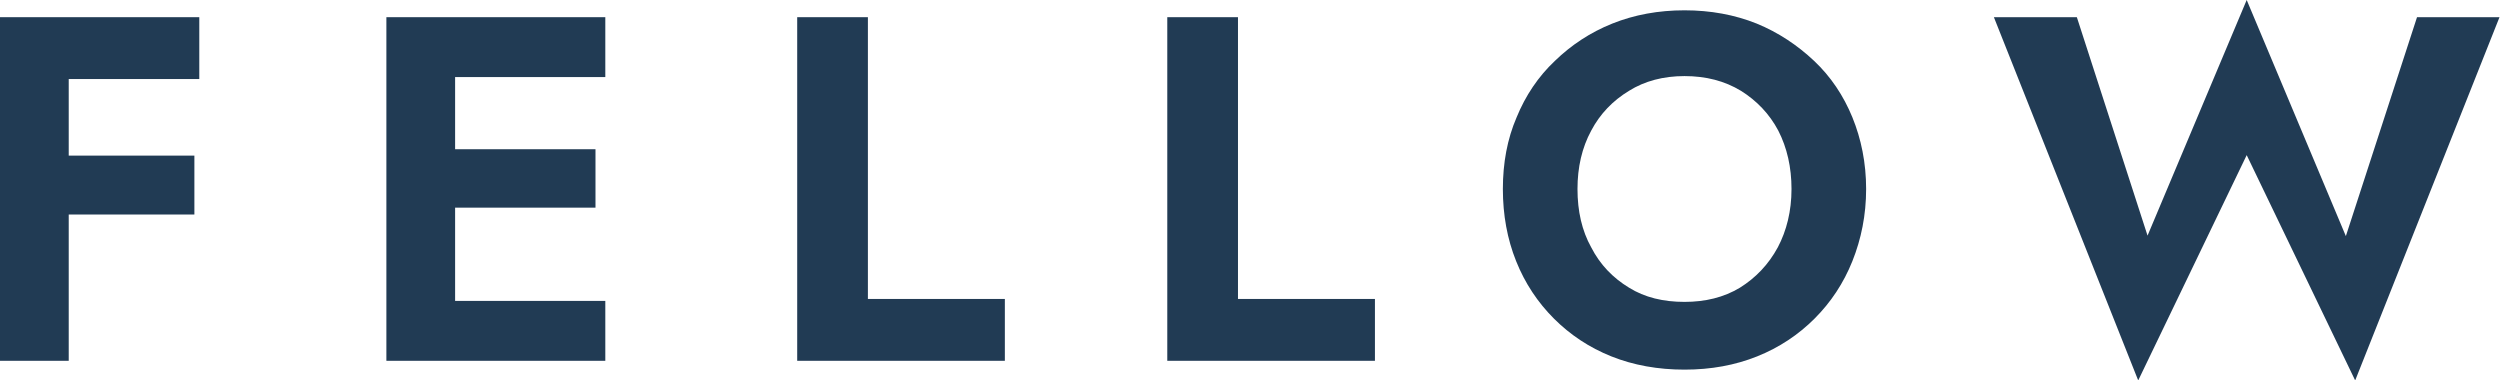
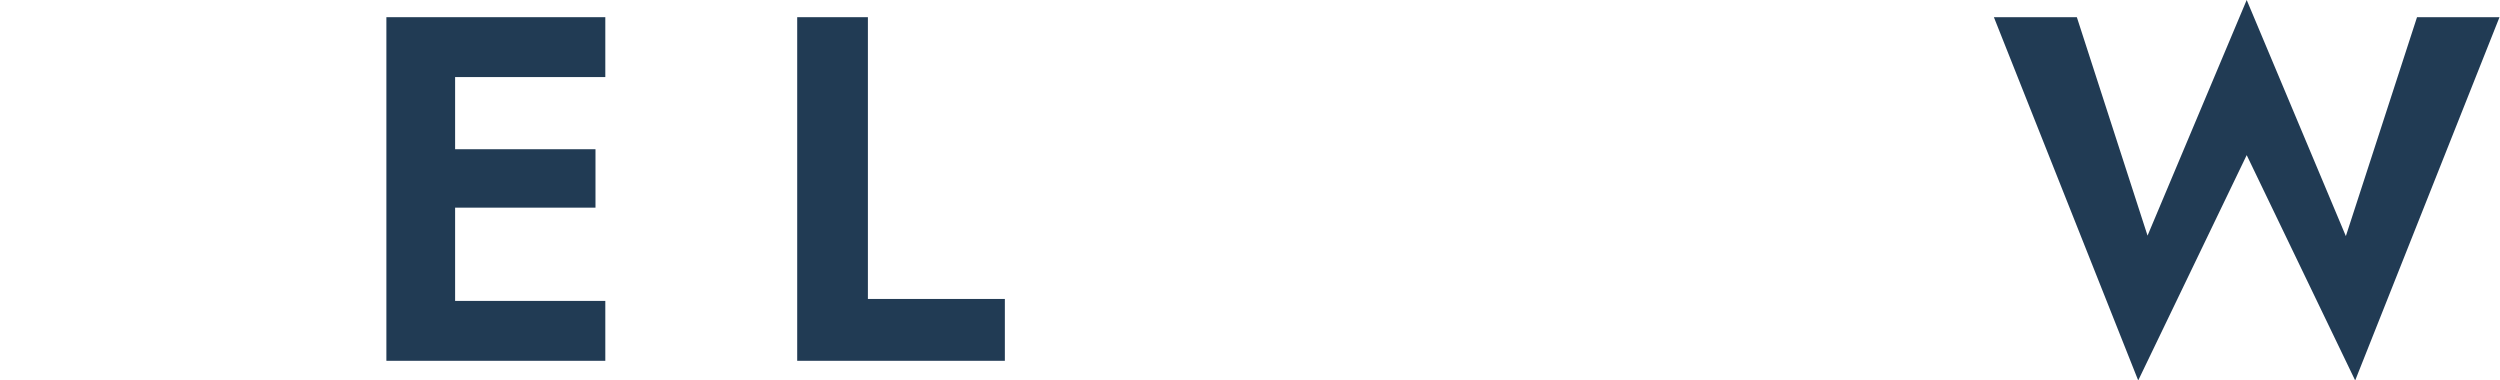
<svg xmlns="http://www.w3.org/2000/svg" width="184" height="28" viewBox="0 0 184 28" fill="none">
-   <path d="M5.058 15.788V26.555H0V1.265H14.668V5.817H5.058V11.453H14.307V15.788H5.058Z" fill="#213B54" />
  <path d="M33.496 15.283V22.147H44.551V26.555H28.438V1.265H44.551V5.672H33.496V10.983H43.828V15.283H33.496Z" fill="#213B54" />
  <path d="M58.674 1.265H63.877V22.003H73.957V26.555H58.674V1.265Z" fill="#213B54" />
-   <path d="M85.912 1.265H91.115V22.003H101.195V26.555H85.912V1.265Z" fill="#213B54" />
-   <path d="M110.611 13.91C110.611 11.995 110.936 10.225 111.623 8.635C112.273 7.045 113.213 5.636 114.441 4.48C115.633 3.324 117.042 2.385 118.668 1.734C120.294 1.084 122.064 0.759 123.979 0.759C125.894 0.759 127.664 1.084 129.29 1.734C130.88 2.385 132.289 3.324 133.517 4.48C134.745 5.636 135.685 7.045 136.335 8.635C136.985 10.225 137.347 11.995 137.347 13.91C137.347 15.825 136.985 17.595 136.335 19.221C135.685 20.846 134.745 22.256 133.553 23.448C132.361 24.64 130.952 25.579 129.326 26.23C127.7 26.88 125.93 27.205 123.979 27.205C122.028 27.205 120.222 26.88 118.596 26.23C116.97 25.579 115.561 24.64 114.369 23.448C113.176 22.256 112.237 20.846 111.587 19.221C110.936 17.595 110.611 15.825 110.611 13.91ZM116.103 13.91C116.103 15.536 116.428 16.981 117.115 18.209C117.765 19.474 118.704 20.449 119.896 21.172C121.053 21.894 122.425 22.219 123.979 22.219C125.496 22.219 126.869 21.894 128.062 21.172C129.218 20.449 130.157 19.474 130.844 18.209C131.494 16.981 131.855 15.536 131.855 13.91C131.855 12.32 131.53 10.875 130.88 9.61C130.229 8.382 129.29 7.406 128.134 6.684C126.942 5.961 125.569 5.6 123.979 5.6C122.425 5.6 121.053 5.961 119.896 6.684C118.704 7.406 117.765 8.382 117.115 9.61C116.428 10.875 116.103 12.32 116.103 13.91Z" fill="#213B54" />
  <path d="M172.655 17.378L177.893 1.265H183.963L173.341 28L165.357 11.417L157.372 28L146.75 1.265H152.856L158.059 17.342L165.357 0L172.655 17.378Z" fill="#213B54" />
</svg>